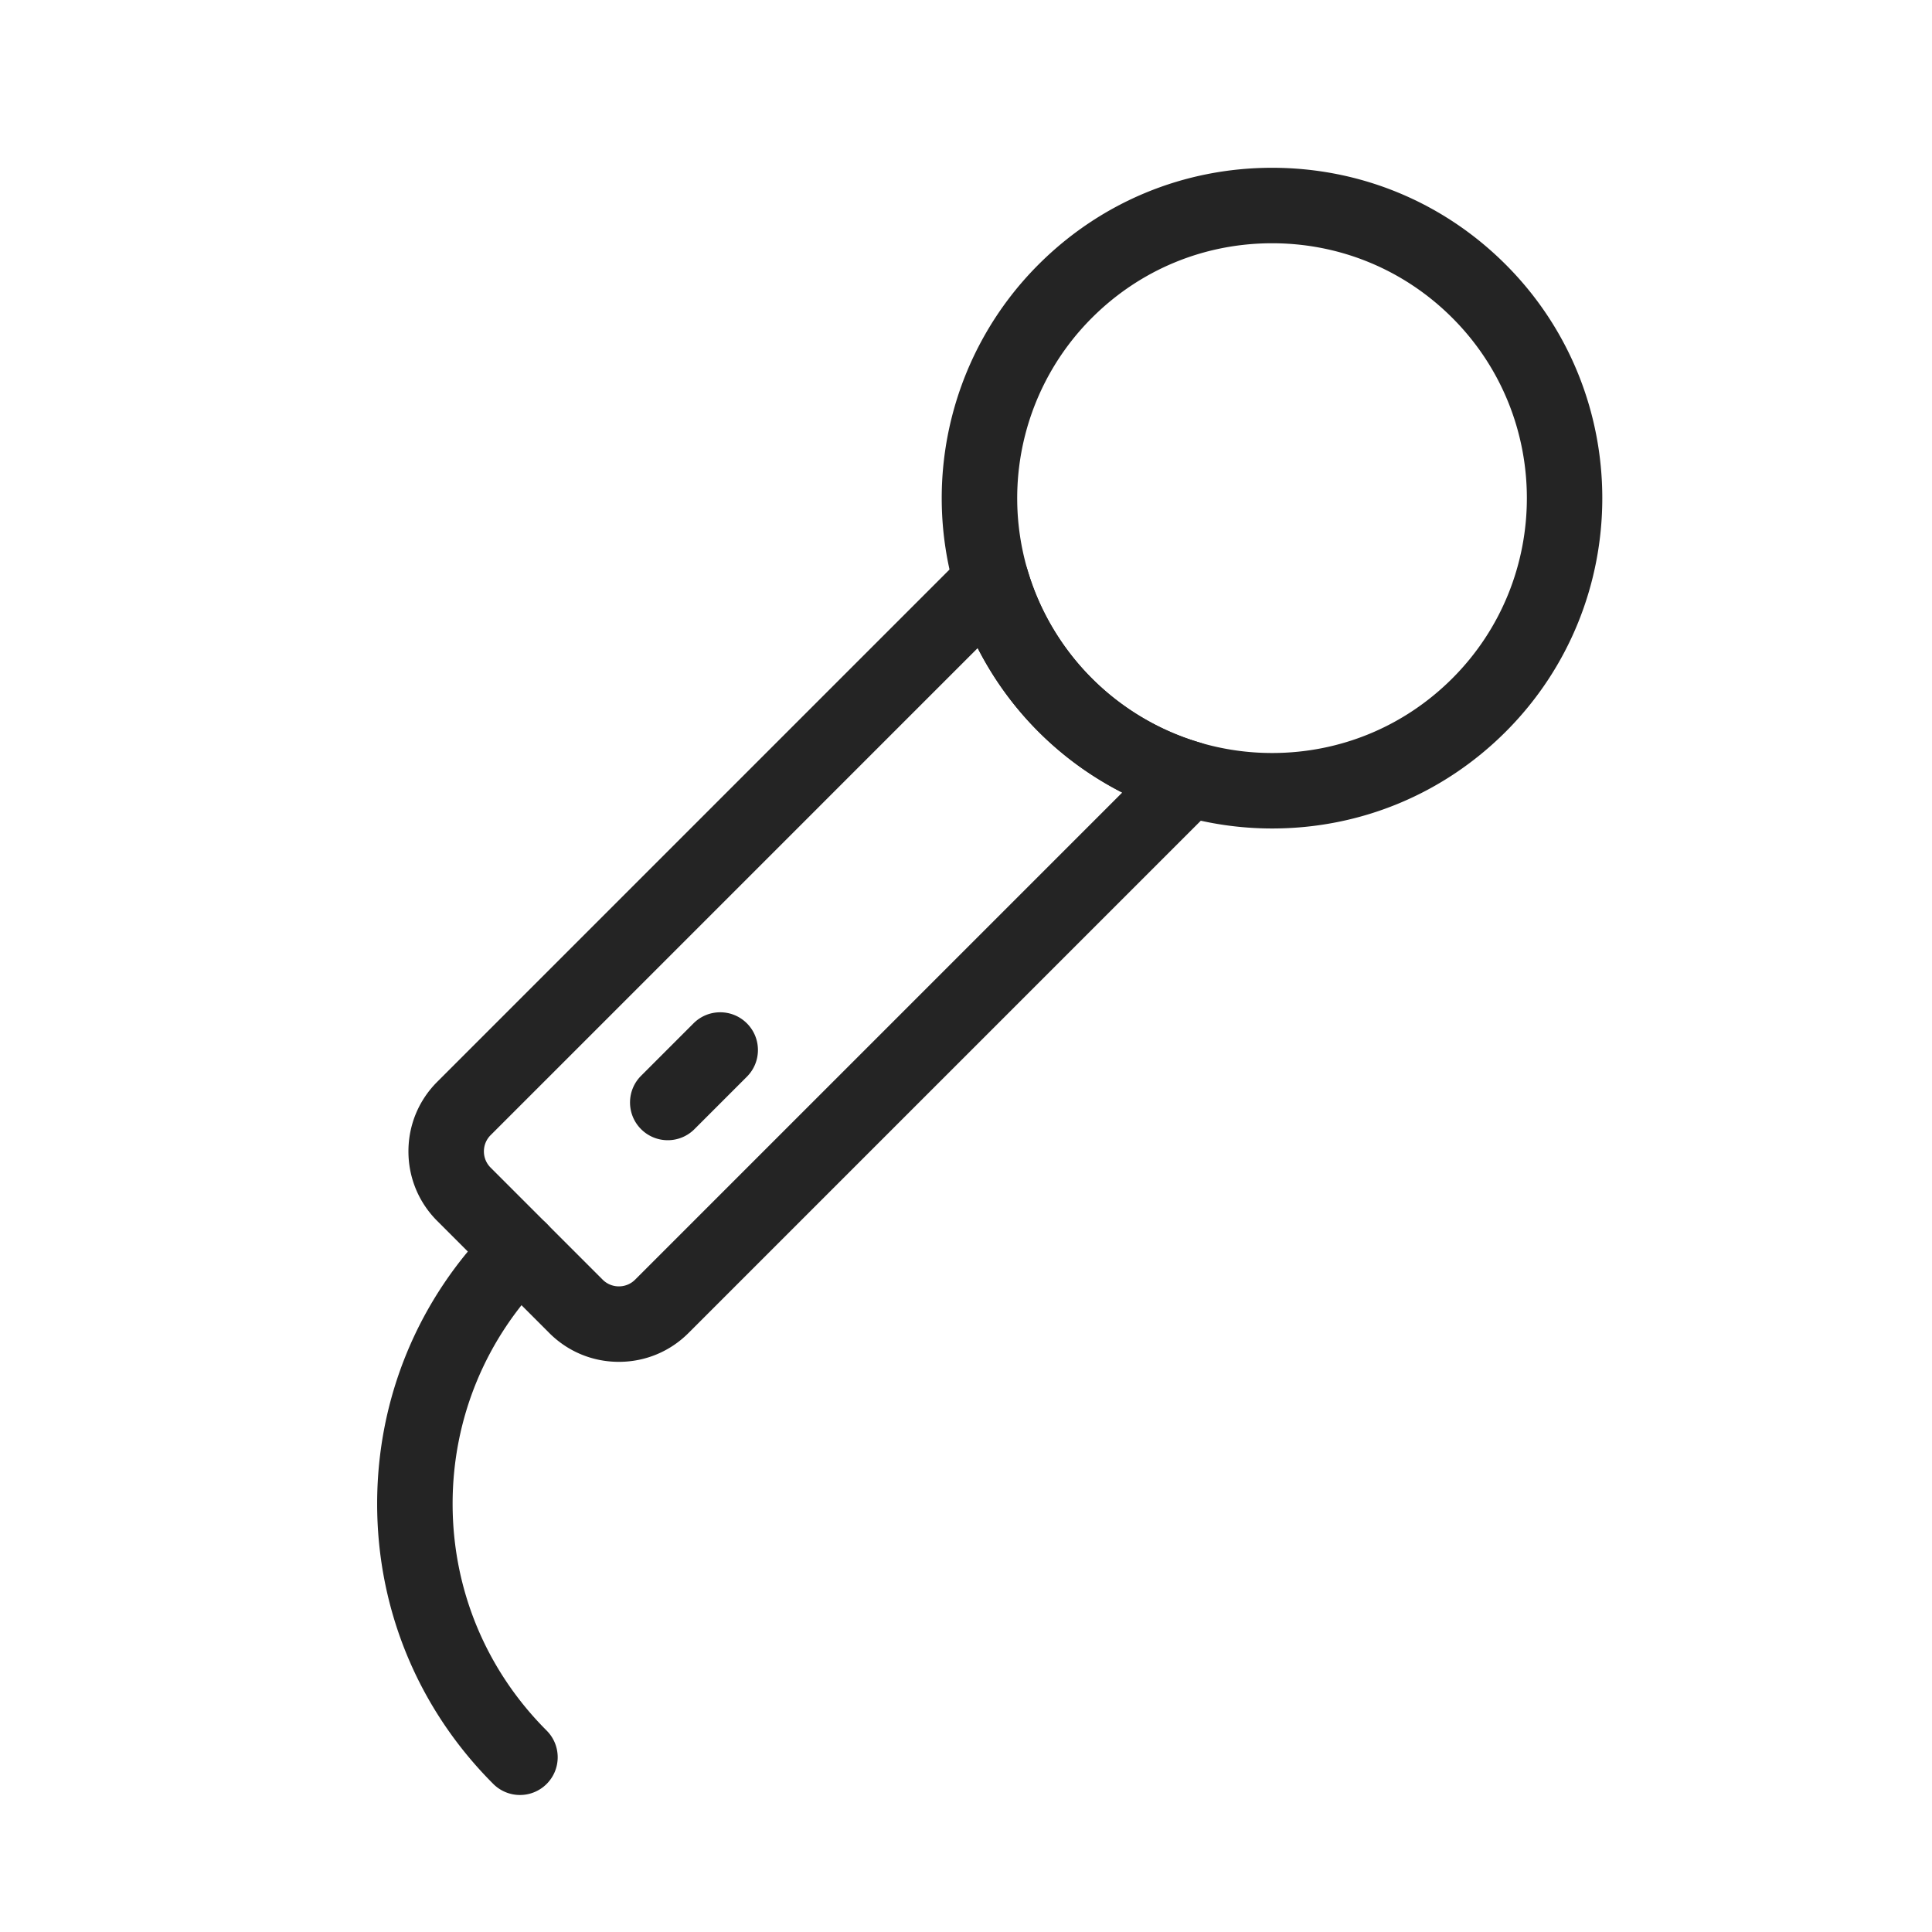
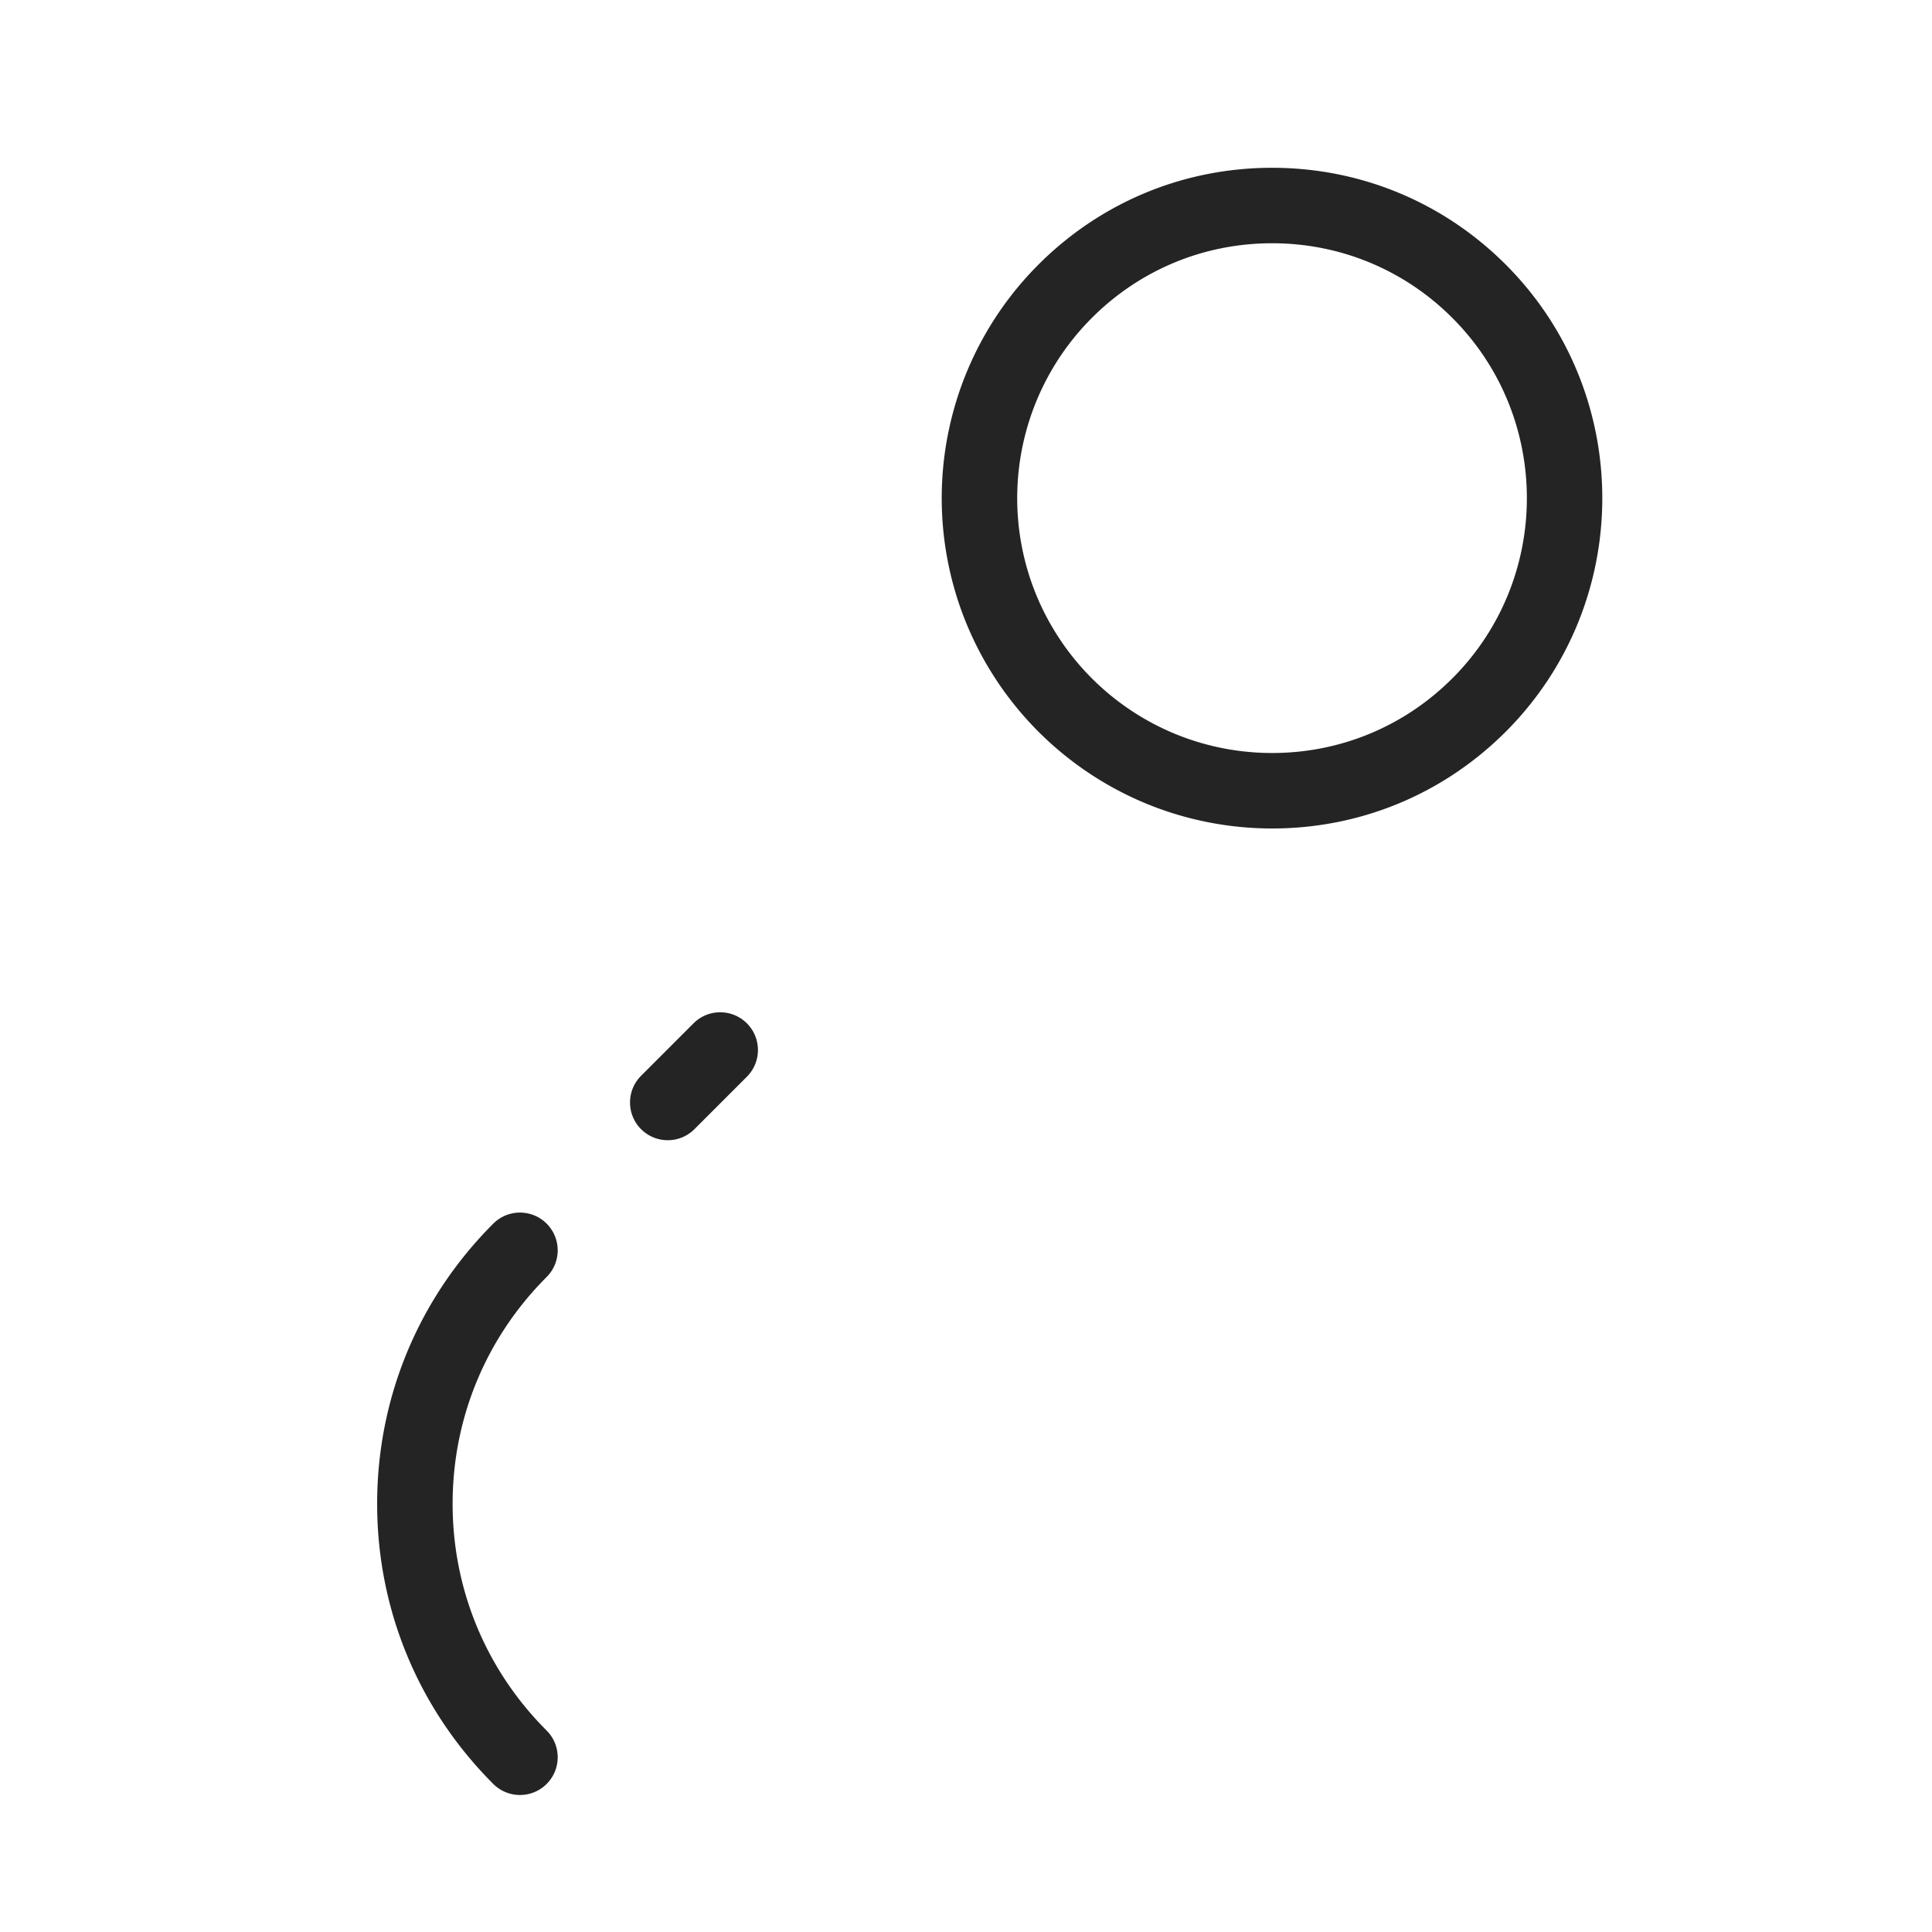
<svg xmlns="http://www.w3.org/2000/svg" viewBox="0 0 512 512" xml:space="preserve">
  <path d="M337.134 219.555a87.725 87.725 0 0 1-24.774-3.564c-13.95-4.093-26.797-11.727-37.145-22.073-10.333-10.331-17.966-23.169-22.074-37.123-9.061-30.797-.603-64.013 22.073-86.688 16.535-16.535 38.521-25.642 61.904-25.642 23.385 0 45.371 9.106 61.907 25.642 34.133 34.135 34.133 89.676.001 123.811-16.534 16.531-38.514 25.637-61.892 25.637zm-.016-155.09c-18.042 0-35.004 7.026-47.762 19.784-17.497 17.496-24.022 43.13-17.028 66.898 3.165 10.754 9.054 20.653 17.027 28.627 7.986 7.984 17.89 13.872 28.642 17.026a67.738 67.738 0 0 0 19.137 2.754c18.036 0 34.994-7.025 47.751-19.78 26.334-26.336 26.334-69.189-.001-95.525-12.759-12.758-29.723-19.784-47.766-19.784z" fill="#242424" class="fill-000000" />
-   <path d="M164.012 360.902c-6.967 0-13.518-2.713-18.443-7.639l-29.691-29.691c-4.927-4.928-7.64-11.479-7.638-18.45.002-6.967 2.715-13.515 7.64-18.438l139.784-139.786a9.999 9.999 0 0 1 16.664 4.247c3.166 10.756 9.055 20.655 17.028 28.629 7.986 7.984 17.89 13.872 28.642 17.026a10.002 10.002 0 0 1 4.256 16.667L182.456 353.264c-4.924 4.924-11.475 7.638-18.444 7.638zm95.09-189.158L130.02 300.828c-1.148 1.147-1.78 2.674-1.781 4.3s.632 3.153 1.78 4.302l29.691 29.691a6.042 6.042 0 0 0 4.301 1.781 6.043 6.043 0 0 0 4.301-1.78L297.4 210.035a87.852 87.852 0 0 1-22.186-16.118 87.859 87.859 0 0 1-16.112-22.173z" fill="#242424" class="fill-000000" />
  <path d="M176.964 302.168a9.968 9.968 0 0 1-7.071-2.929c-3.905-3.904-3.906-10.236-.001-14.142l13.898-13.9c3.905-3.906 10.236-3.907 14.143-.001 3.905 3.904 3.906 10.236.001 14.142l-13.898 13.9a9.971 9.971 0 0 1-7.072 2.93zM137.795 475.691a9.972 9.972 0 0 1-7.071-2.929c-19.847-19.846-30.776-46.213-30.776-74.243s10.93-54.397 30.776-74.243c3.905-3.904 10.237-3.903 14.142 0 3.905 3.905 3.905 10.237 0 14.143-16.068 16.068-24.918 37.412-24.918 60.101s8.85 44.032 24.918 60.101c3.905 3.905 3.906 10.237 0 14.143a9.973 9.973 0 0 1-7.071 2.927z" fill="#242424" class="fill-000000" />
</svg>